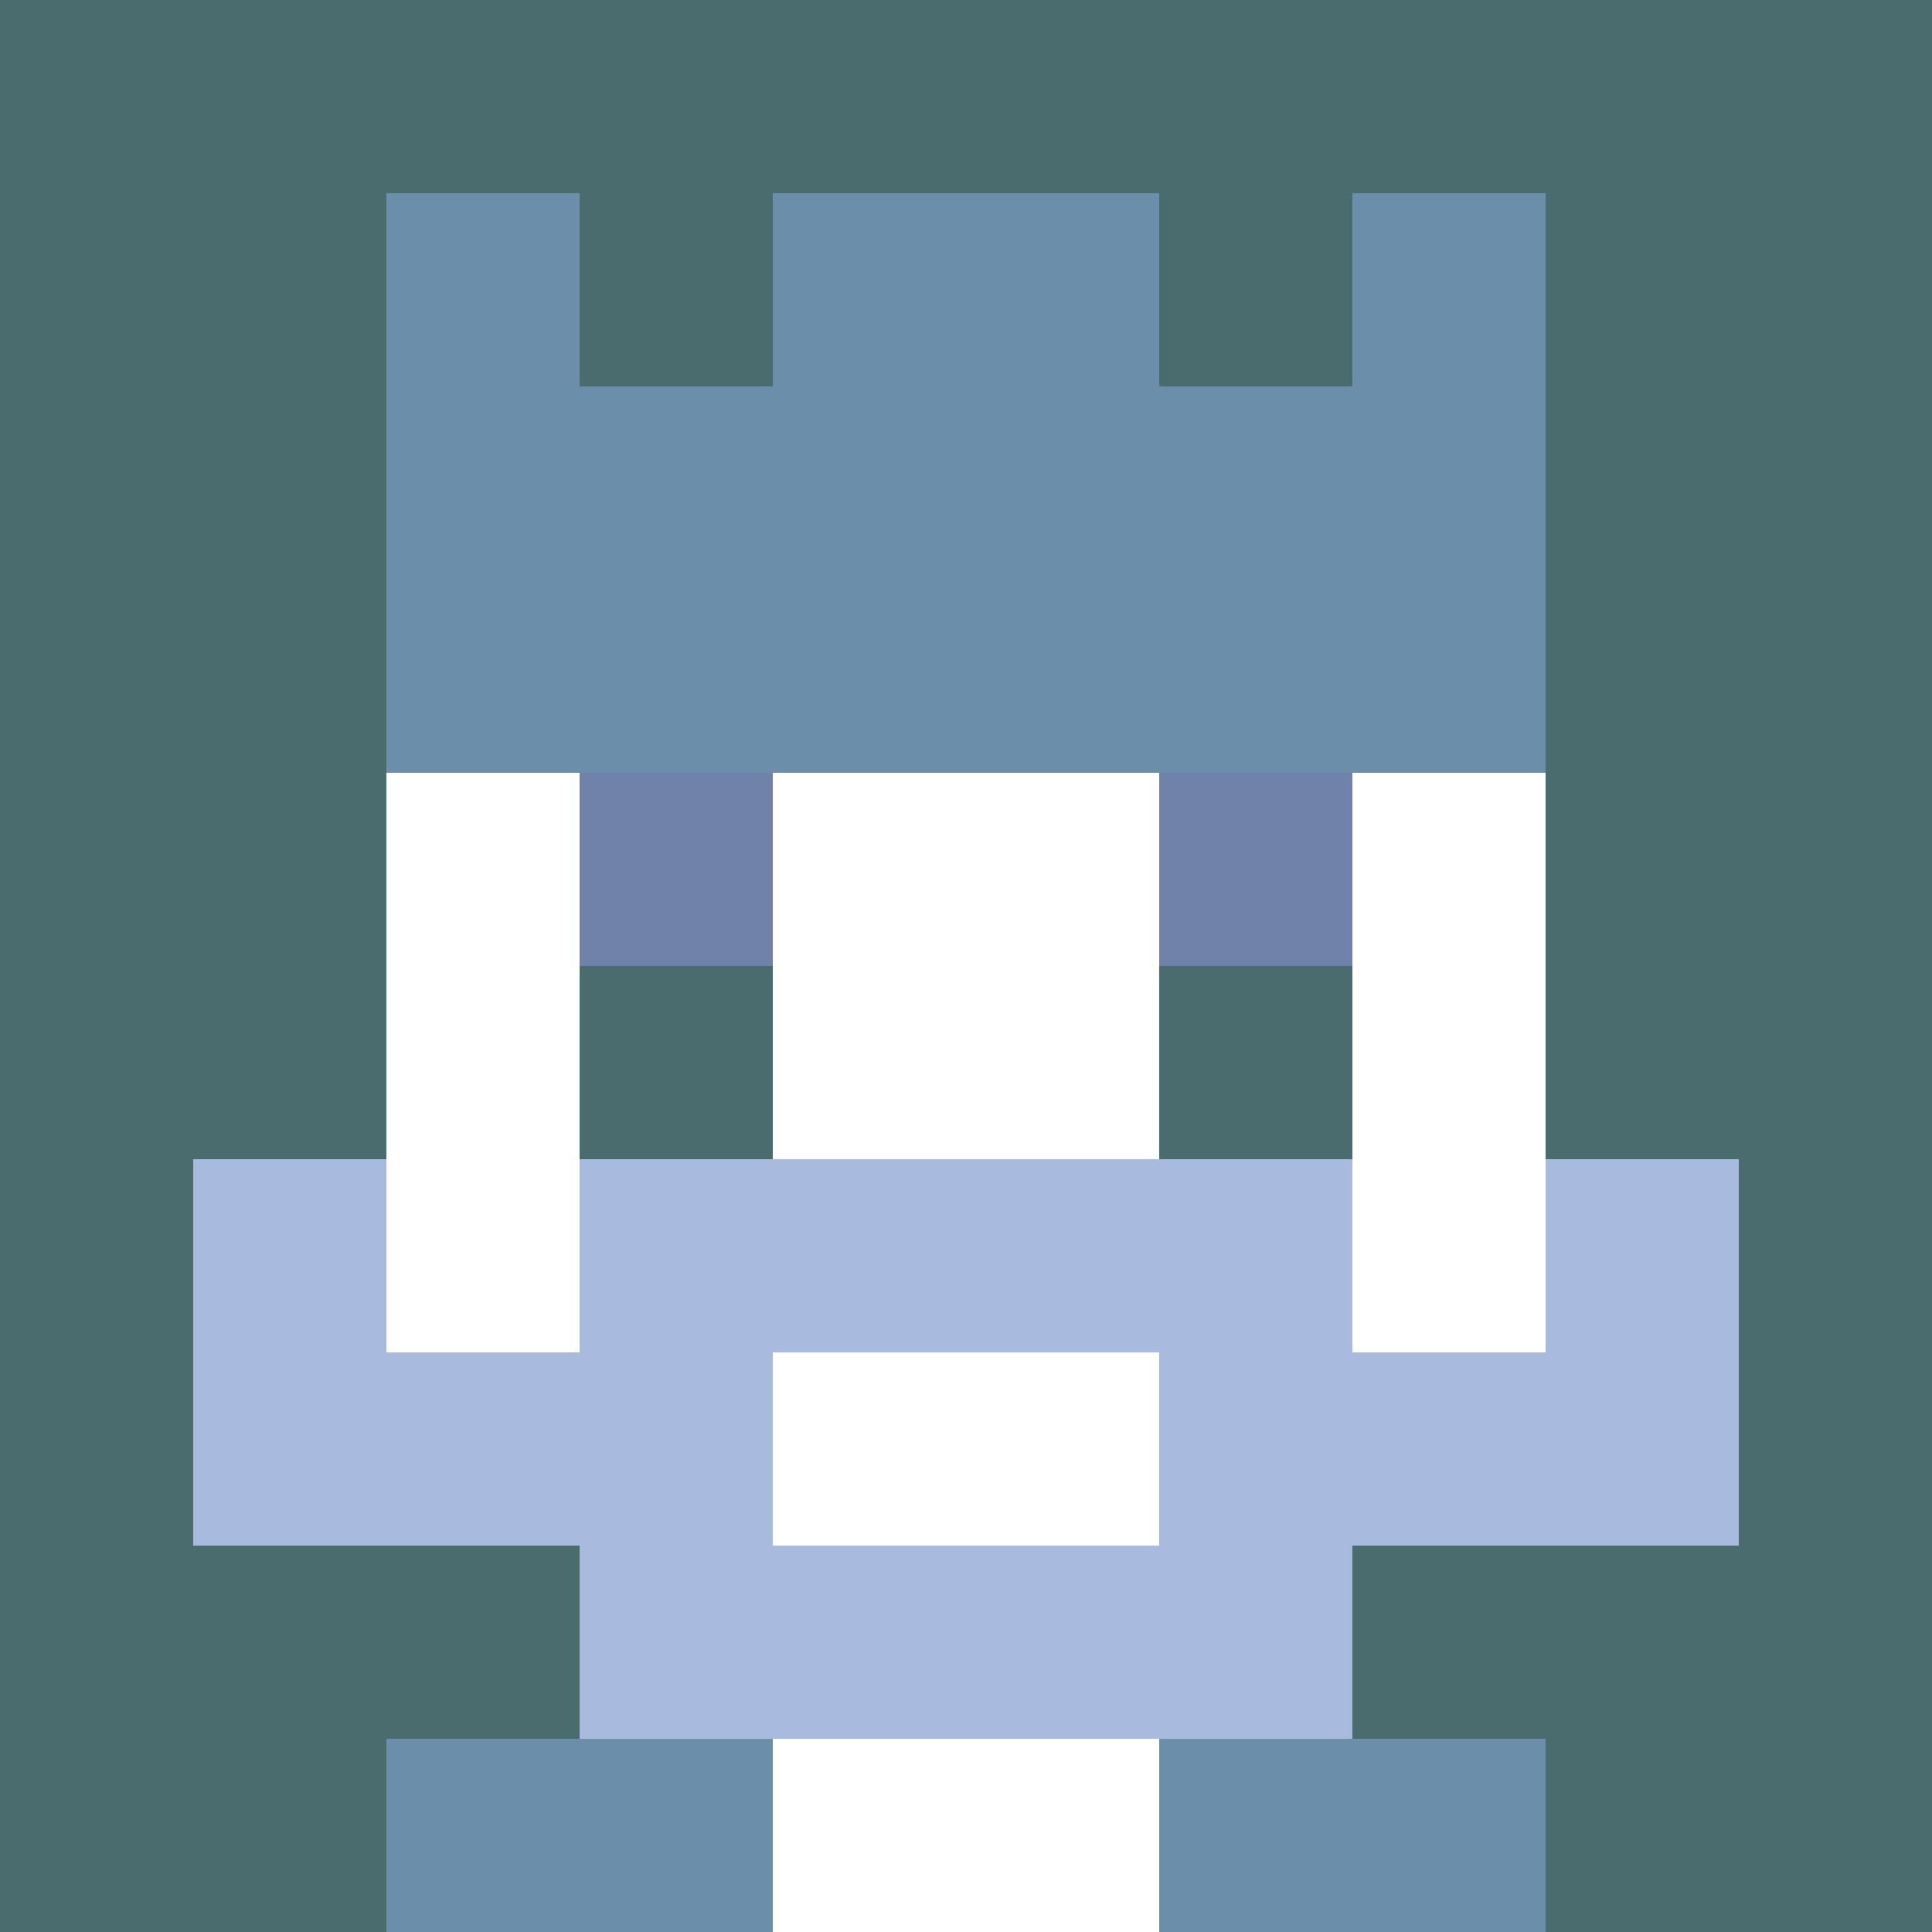
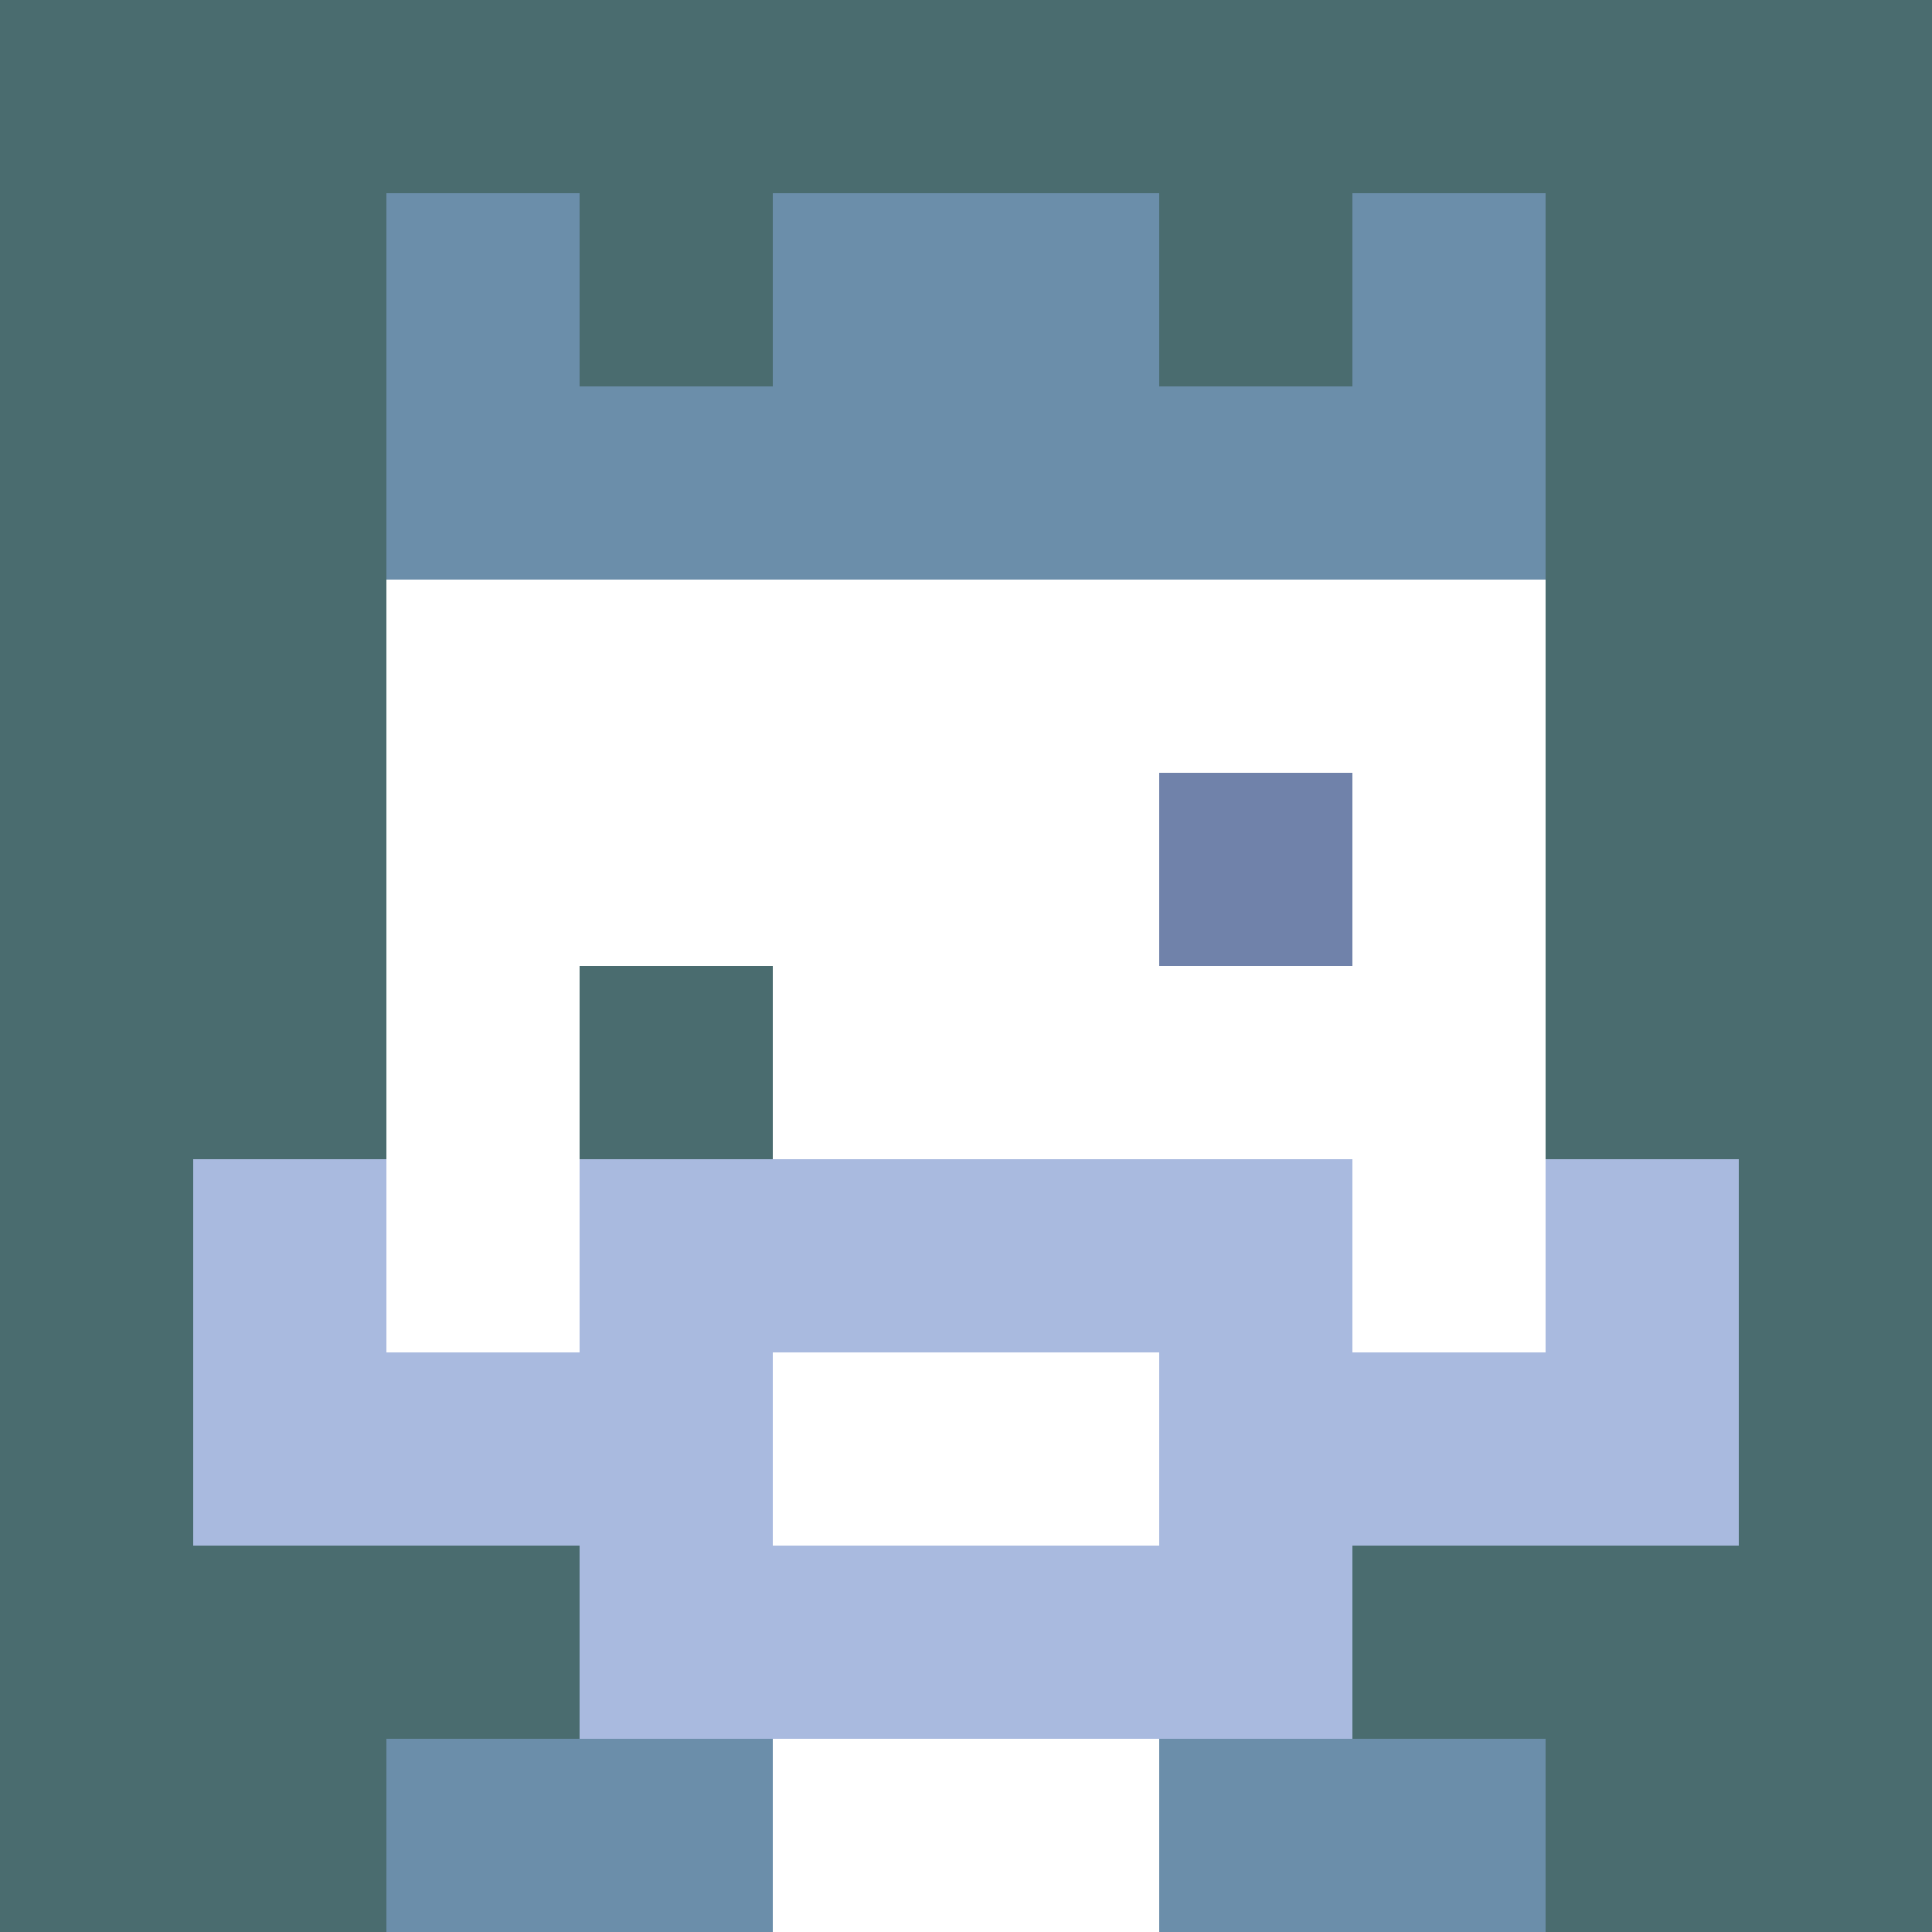
<svg xmlns="http://www.w3.org/2000/svg" version="1.1" width="941" height="941" viewBox="0 0 941 941">
  <title>'goose-pfp-royal' by Dmitri Cherniak</title>
  <desc>The Goose Is Loose (Blue Edition)</desc>
  <rect width="100%" height="100%" fill="#FFFFFF" />
  <g>
    <g id="0-0">
      <rect x="0" y="0" height="941" width="941" fill="#4A6C6F" />
      <g>
        <rect id="0-0-3-2-4-7" x="282.3" y="188.2" width="376.4" height="658.7" fill="#FFFFFF" />
        <rect id="0-0-2-3-6-5" x="188.2" y="282.3" width="564.6" height="470.5" fill="#FFFFFF" />
        <rect id="0-0-4-8-2-2" x="376.4" y="752.8" width="188.2" height="188.2" fill="#FFFFFF" />
        <rect id="0-0-1-7-8-1" x="94.1" y="658.7" width="752.8" height="94.1" fill="#A9BADF" />
        <rect id="0-0-3-6-4-3" x="282.3" y="564.6" width="376.4" height="282.3" fill="#A9BADF" />
        <rect id="0-0-4-7-2-1" x="376.4" y="658.7" width="188.2" height="94.1" fill="#FFFFFF" />
        <rect id="0-0-1-6-1-2" x="94.1" y="564.6" width="94.1" height="188.2" fill="#A9BADF" />
        <rect id="0-0-8-6-1-2" x="752.8" y="564.6" width="94.1" height="188.2" fill="#A9BADF" />
-         <rect id="0-0-3-4-1-1" x="282.3" y="376.4" width="94.1" height="94.1" fill="#7082AA" />
        <rect id="0-0-6-4-1-1" x="564.6" y="376.4" width="94.1" height="94.1" fill="#7082AA" />
        <rect id="0-0-3-5-1-1" x="282.3" y="470.5" width="94.1" height="94.1" fill="#4A6C6F" />
-         <rect id="0-0-6-5-1-1" x="564.6" y="470.5" width="94.1" height="94.1" fill="#4A6C6F" />
        <rect id="0-0-2-1-1-2" x="188.2" y="94.1" width="94.1" height="188.2" fill="#6B8EAA" />
        <rect id="0-0-4-1-2-2" x="376.4" y="94.1" width="188.2" height="188.2" fill="#6B8EAA" />
        <rect id="0-0-7-1-1-2" x="658.7" y="94.1" width="94.1" height="188.2" fill="#6B8EAA" />
-         <rect id="0-0-2-2-6-2" x="188.2" y="188.2" width="564.6" height="188.2" fill="#6B8EAA" />
        <rect id="0-0-3-2-1-1" x="282.3" y="188.2" width="94.1" height="94.1" fill="#6B8EAA" />
        <rect id="0-0-6-2-1-1" x="564.6" y="188.2" width="94.1" height="94.1" fill="#6B8EAA" />
        <rect id="0-0-2-9-2-1" x="188.2" y="846.9" width="188.2" height="94.1" fill="#6B8EAA" />
        <rect id="0-0-6-9-2-1" x="564.6" y="846.9" width="188.2" height="94.1" fill="#6B8EAA" />
      </g>
    </g>
  </g>
</svg>